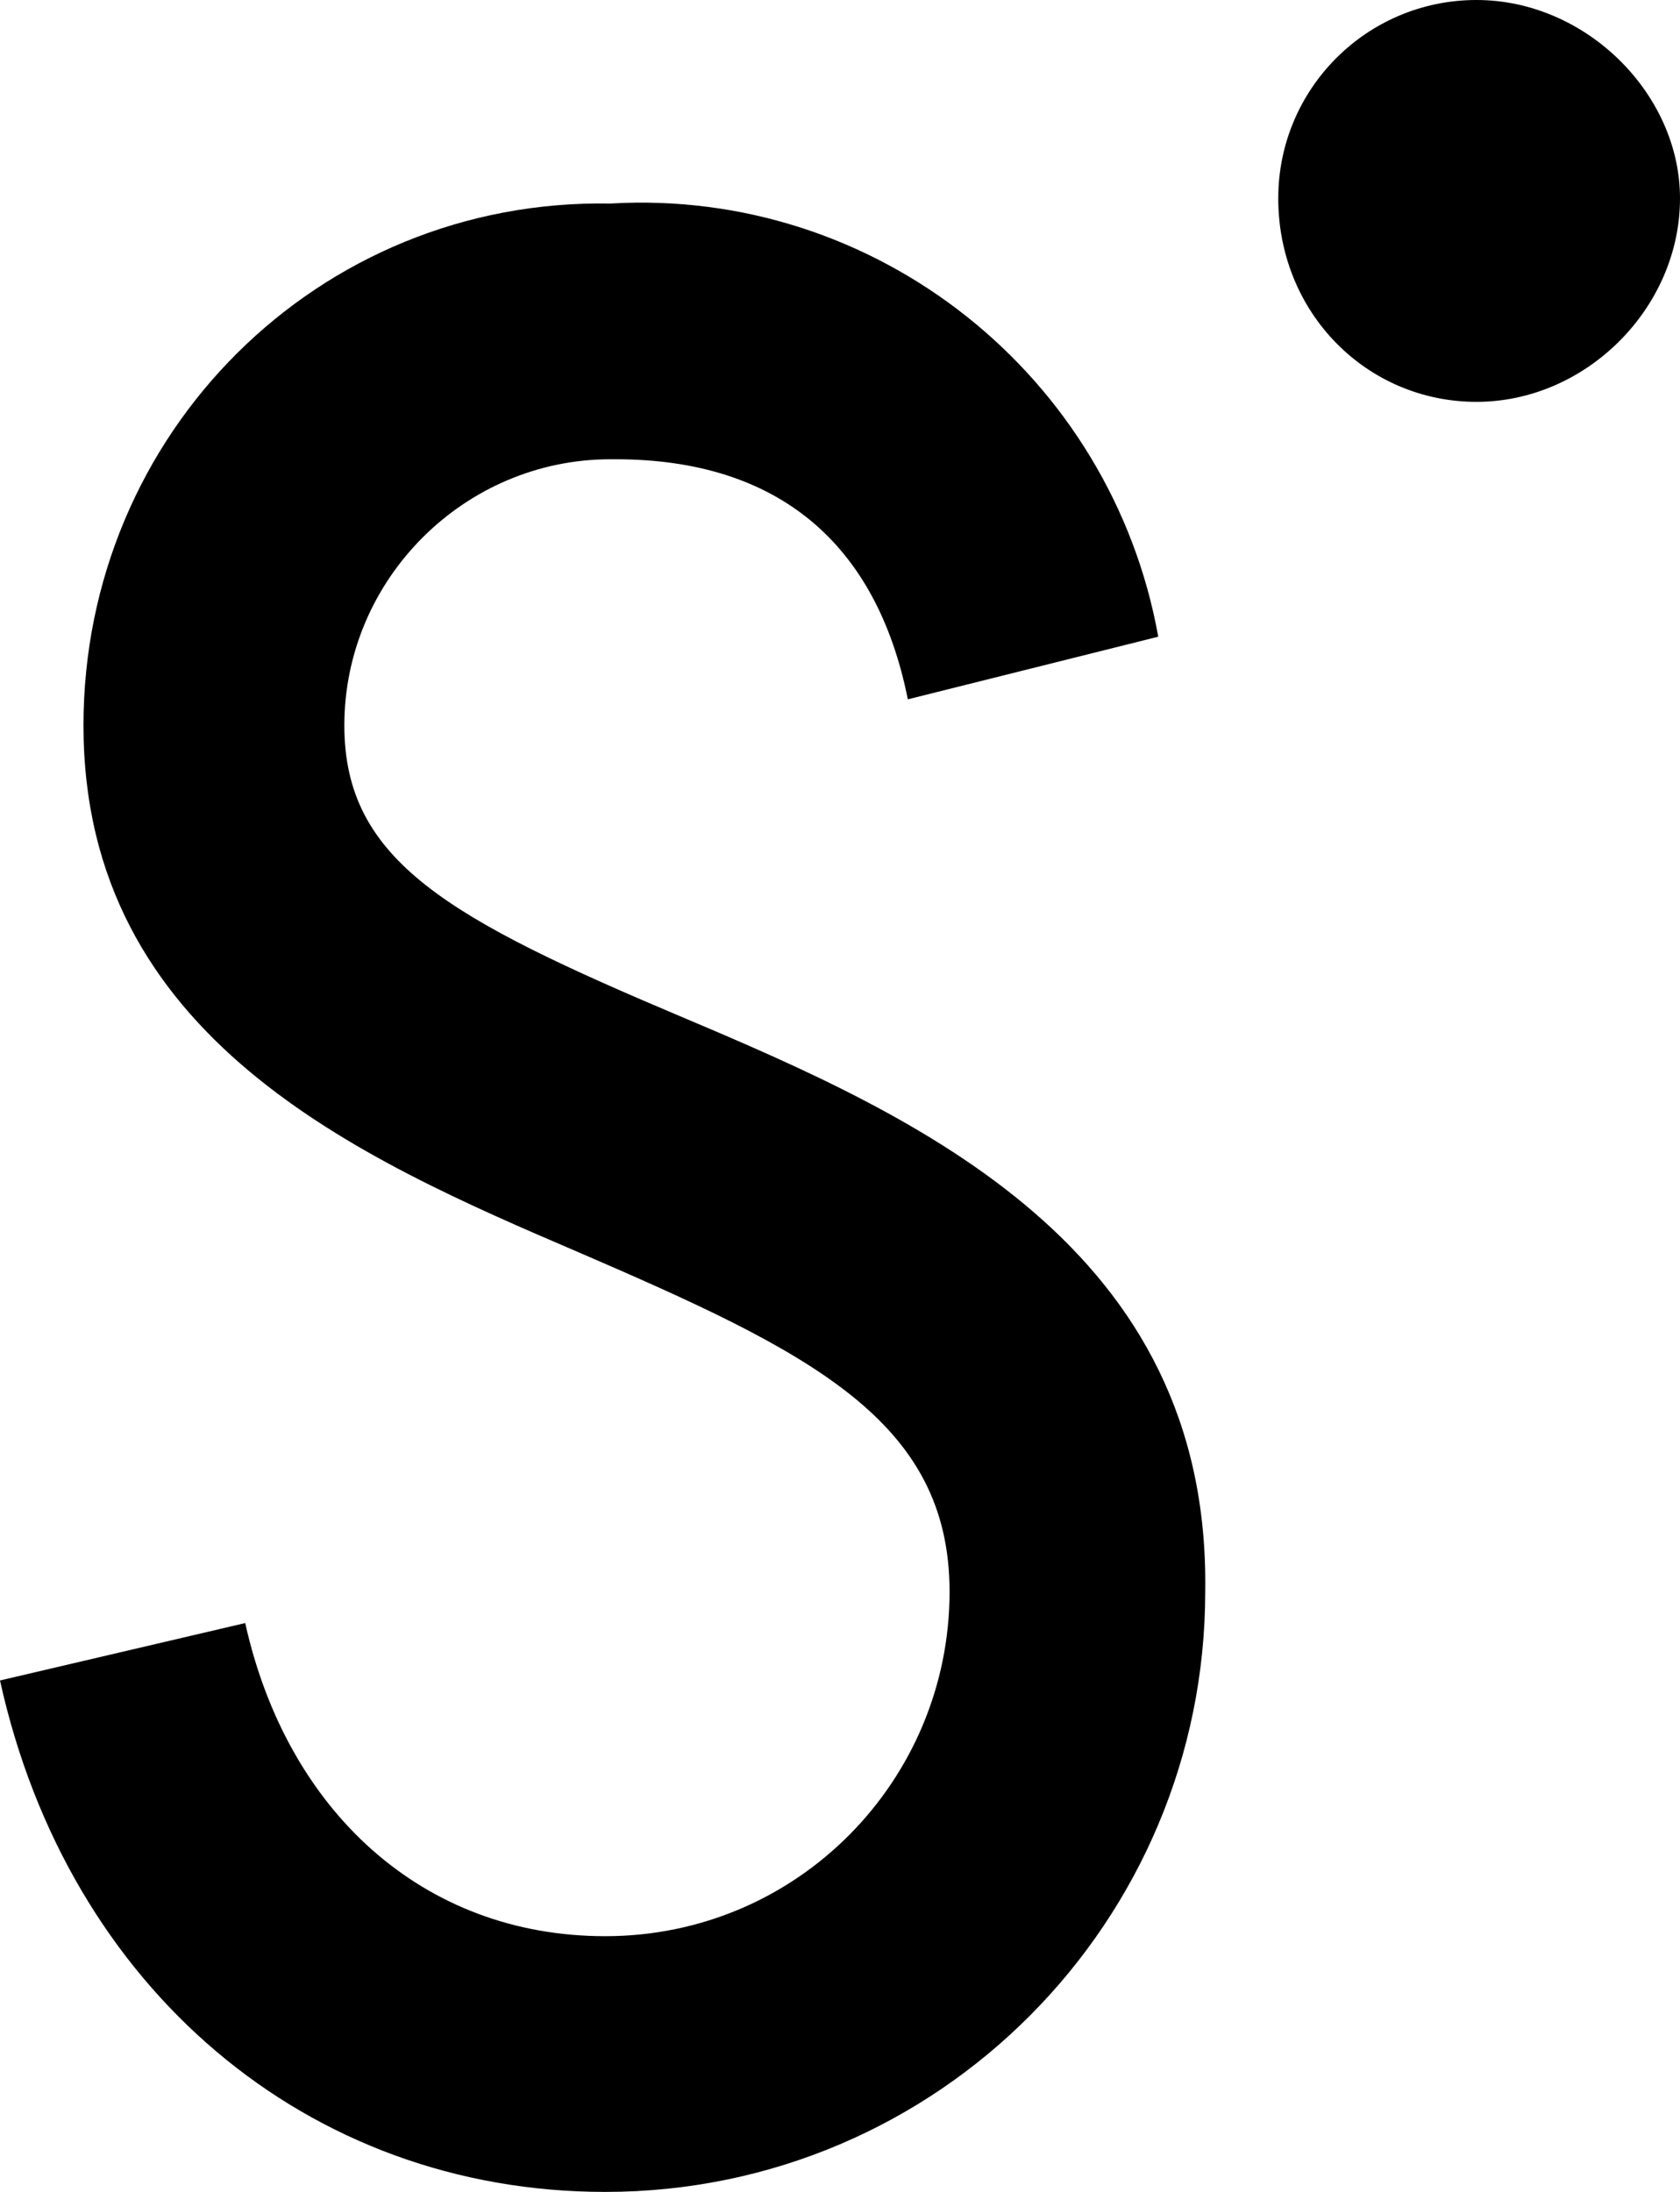
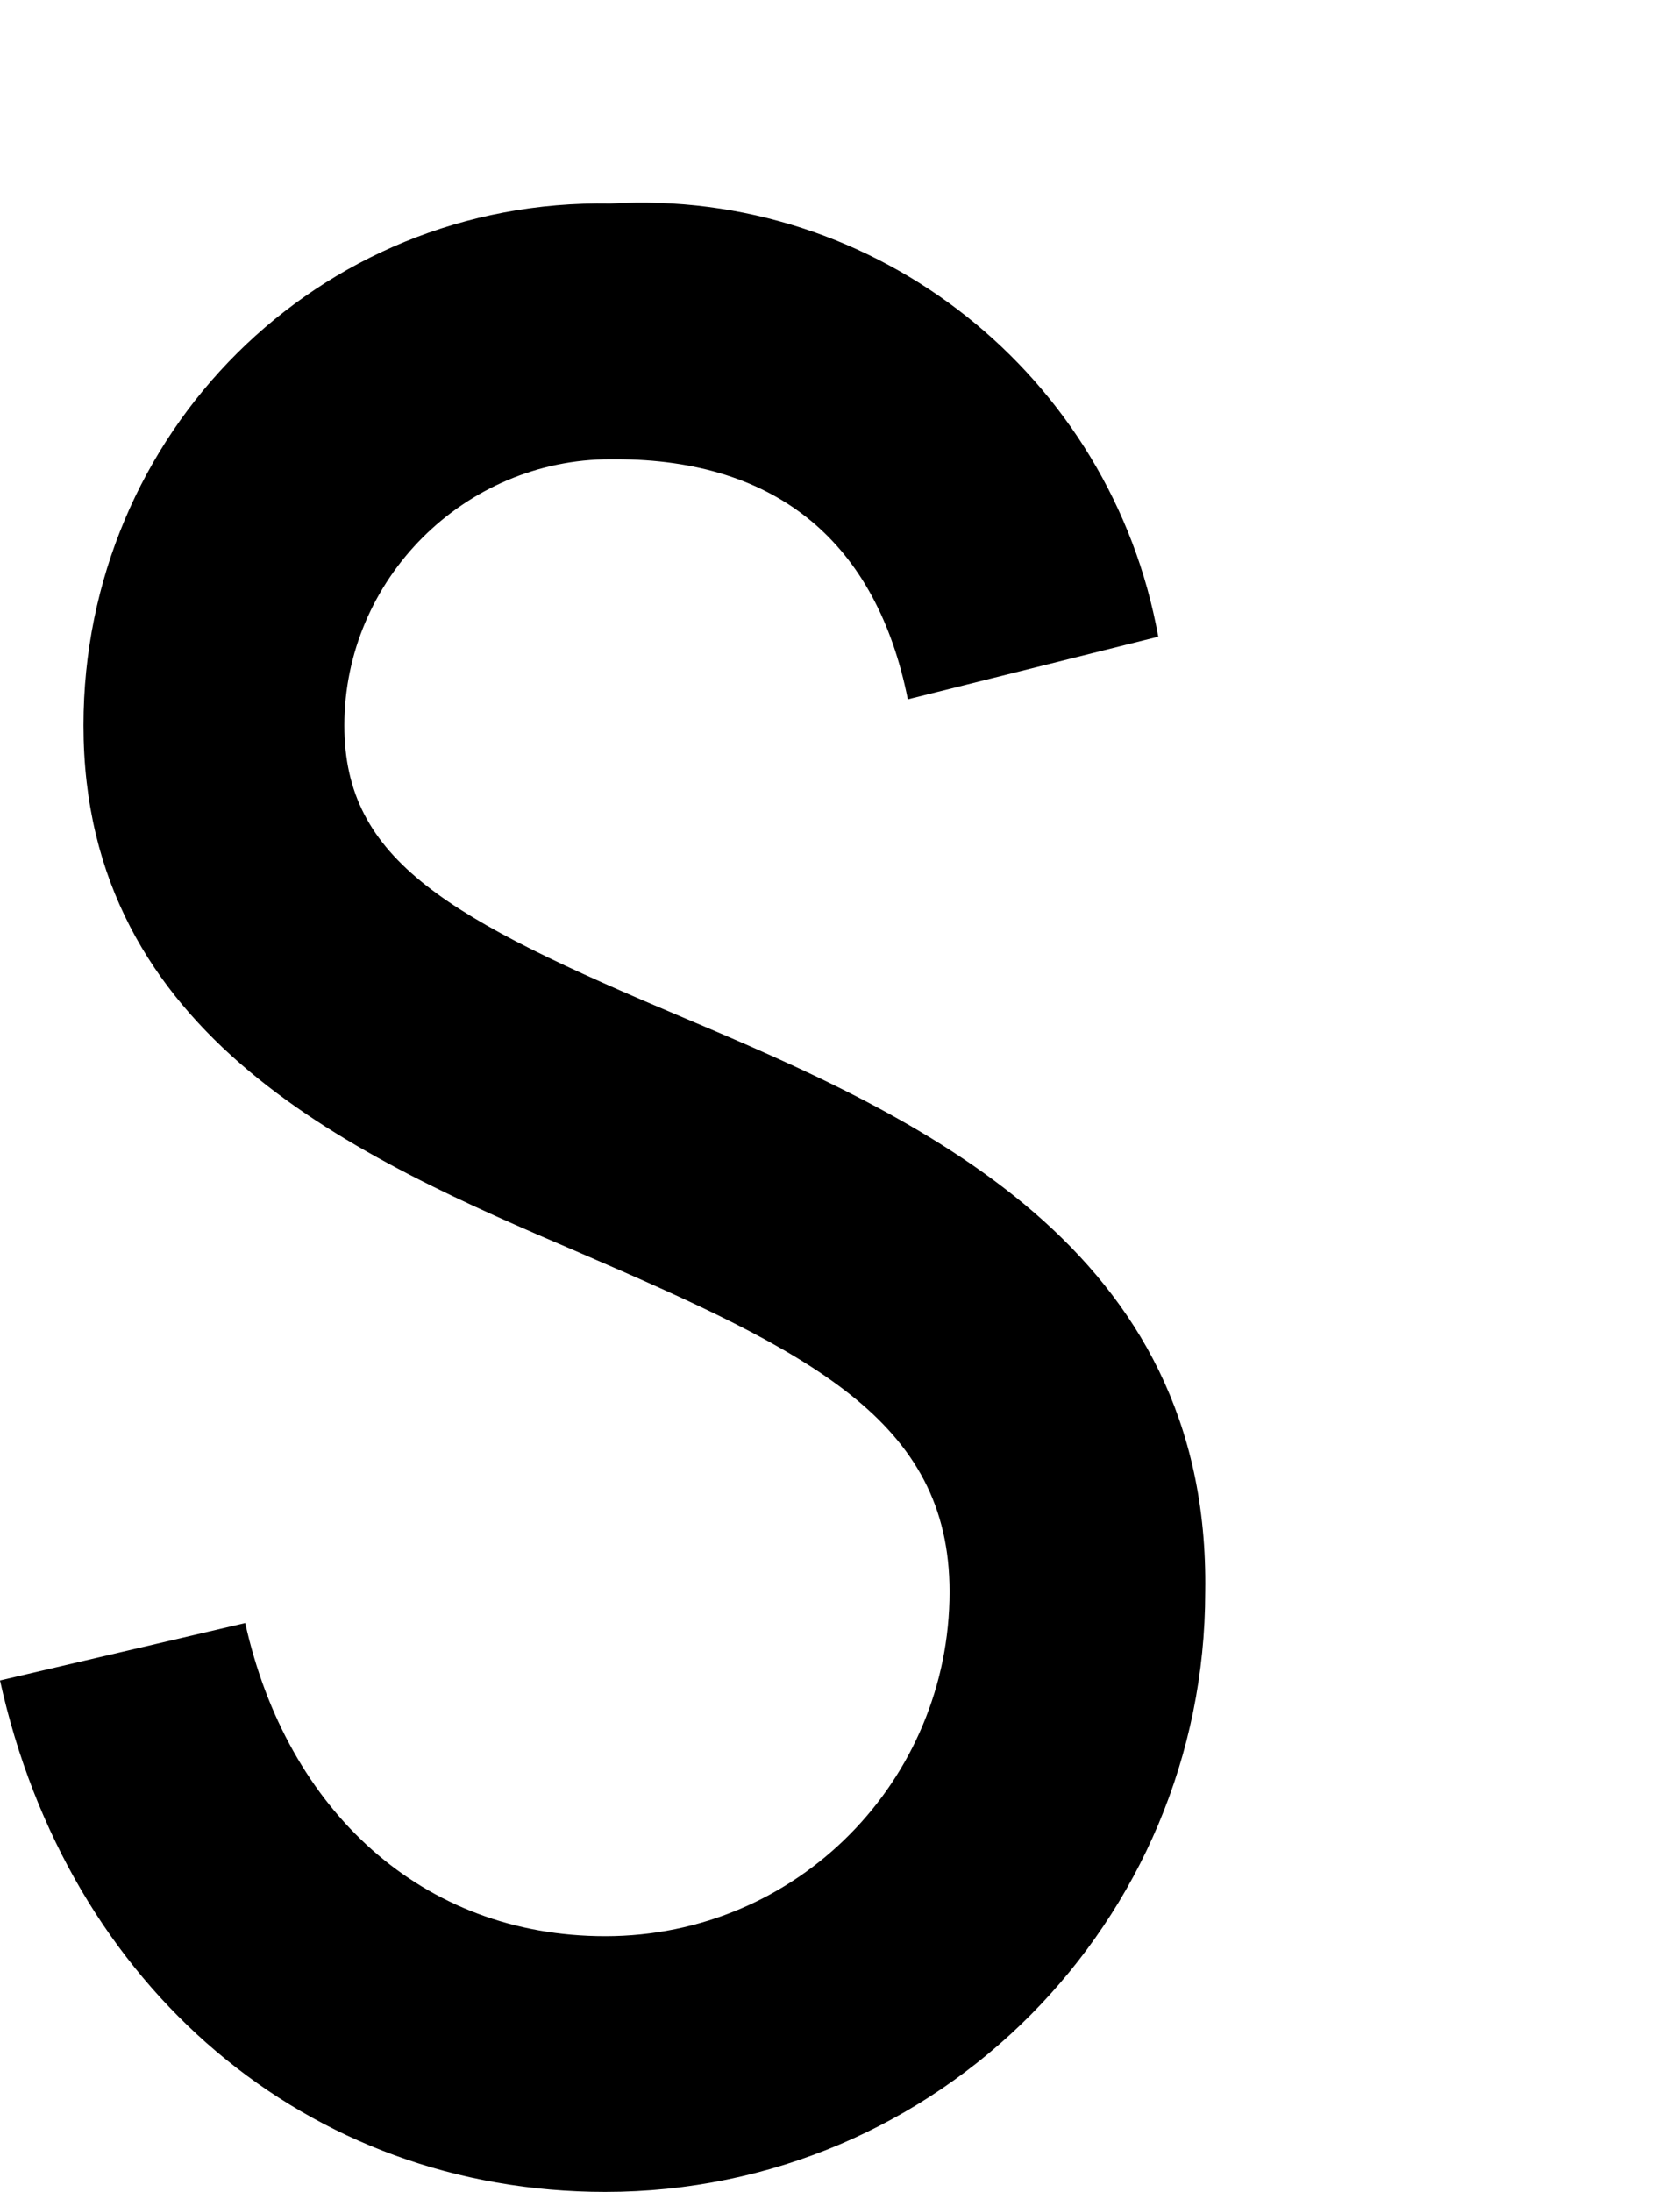
<svg xmlns="http://www.w3.org/2000/svg" version="1.1" id="Layer_1" x="0px" y="0px" viewBox="0 0 32.2 42" style="enable-background:new 0 0 32.2 42;" xml:space="preserve">
  <g>
    <g>
-       <path d="M32.2,3.8c0,2.1-1.8,3.9-3.9,3.9c-2.1,0-3.8-1.7-3.8-3.9c0-2.1,1.7-3.8,3.8-3.8S32.2,1.8,32.2,3.8z">
-    </path>
      <path id="s" d="M13.1,19.5c-4.5-1.9-6.5-3-6.5-5.6c0-2.8,2.3-5.1,5.1-5.1c0,0,0,0,0.1,0c3.1,0,5,1.6,5.6,4.6l4.8-1.2    c-0.9-5-5.4-8.6-10.5-8.3C6.1,3.8,1.6,8.3,1.6,13.9c0,6,5.3,8.3,9.5,10.1c4.4,1.9,7.1,3.2,7.1,6.5c0,3.6-2.9,6.6-6.6,6.6    c-3.5,0-6.1-2.4-6.9-6L0,32.2C1.3,38.1,5.9,42,11.6,42c6.4,0,11.5-5.2,11.5-11.5C23.2,23.9,17.6,21.4,13.1,19.5z">
   </path>
    </g>
  </g>
</svg>